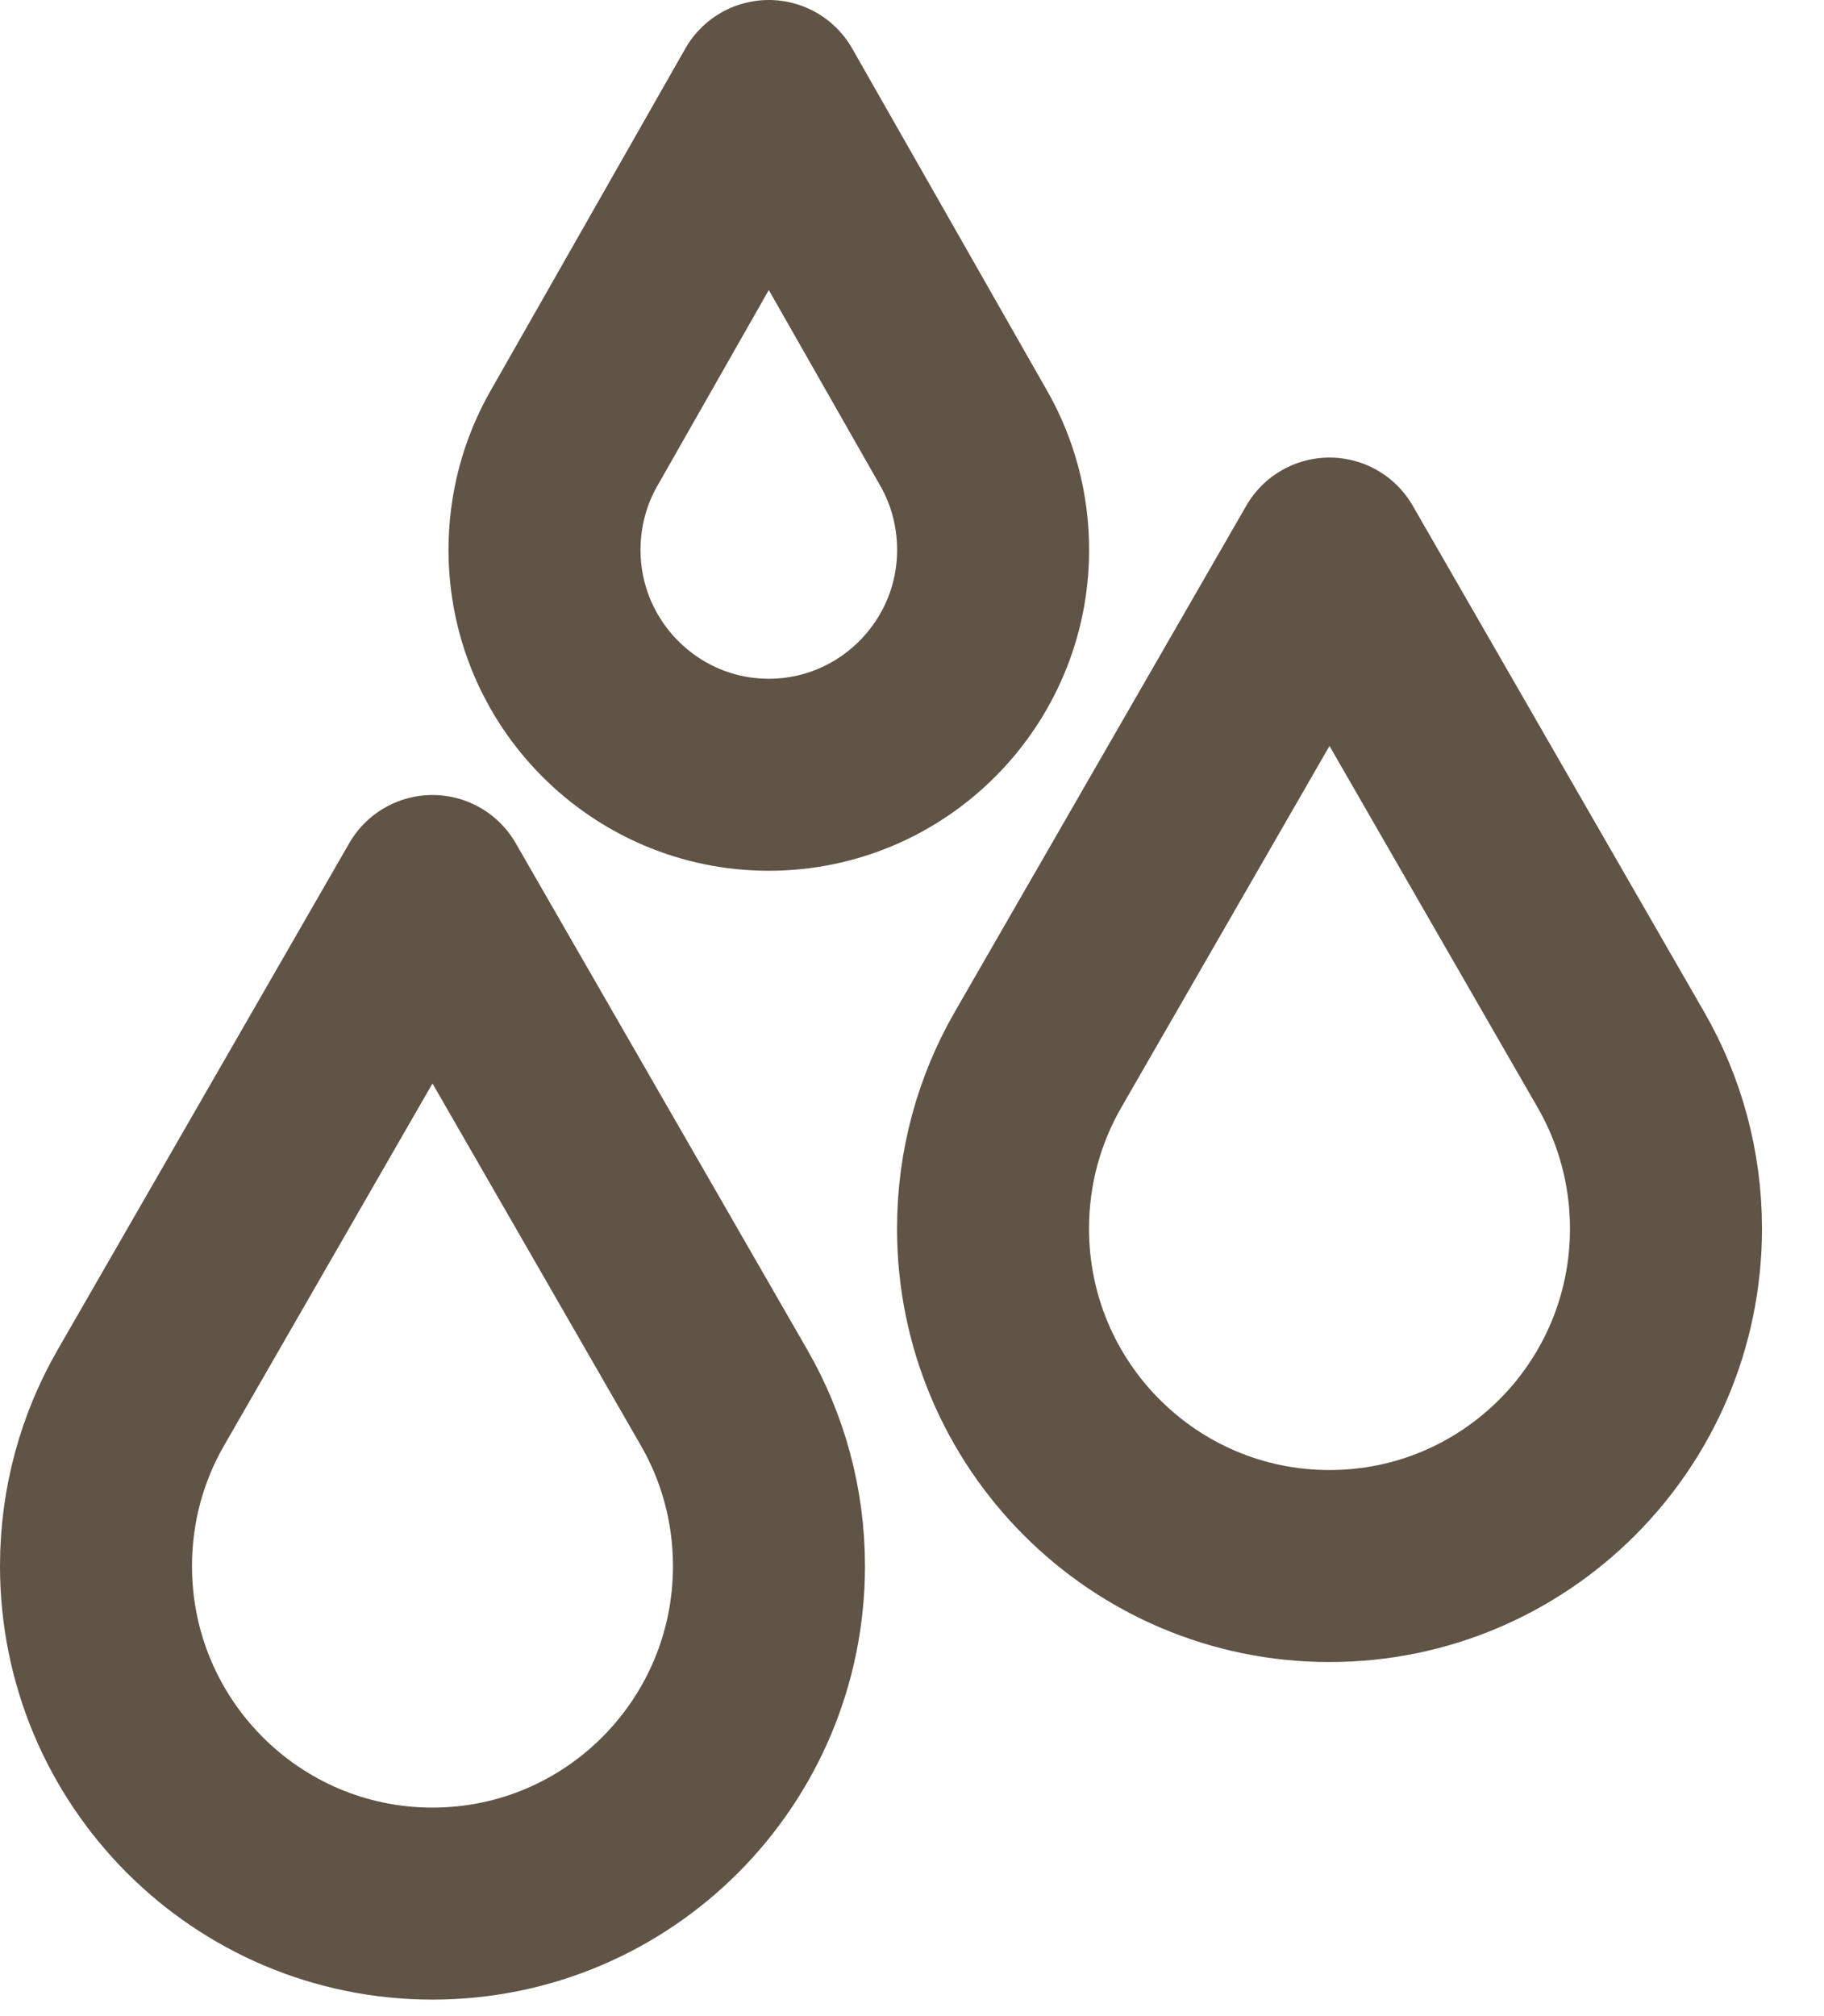
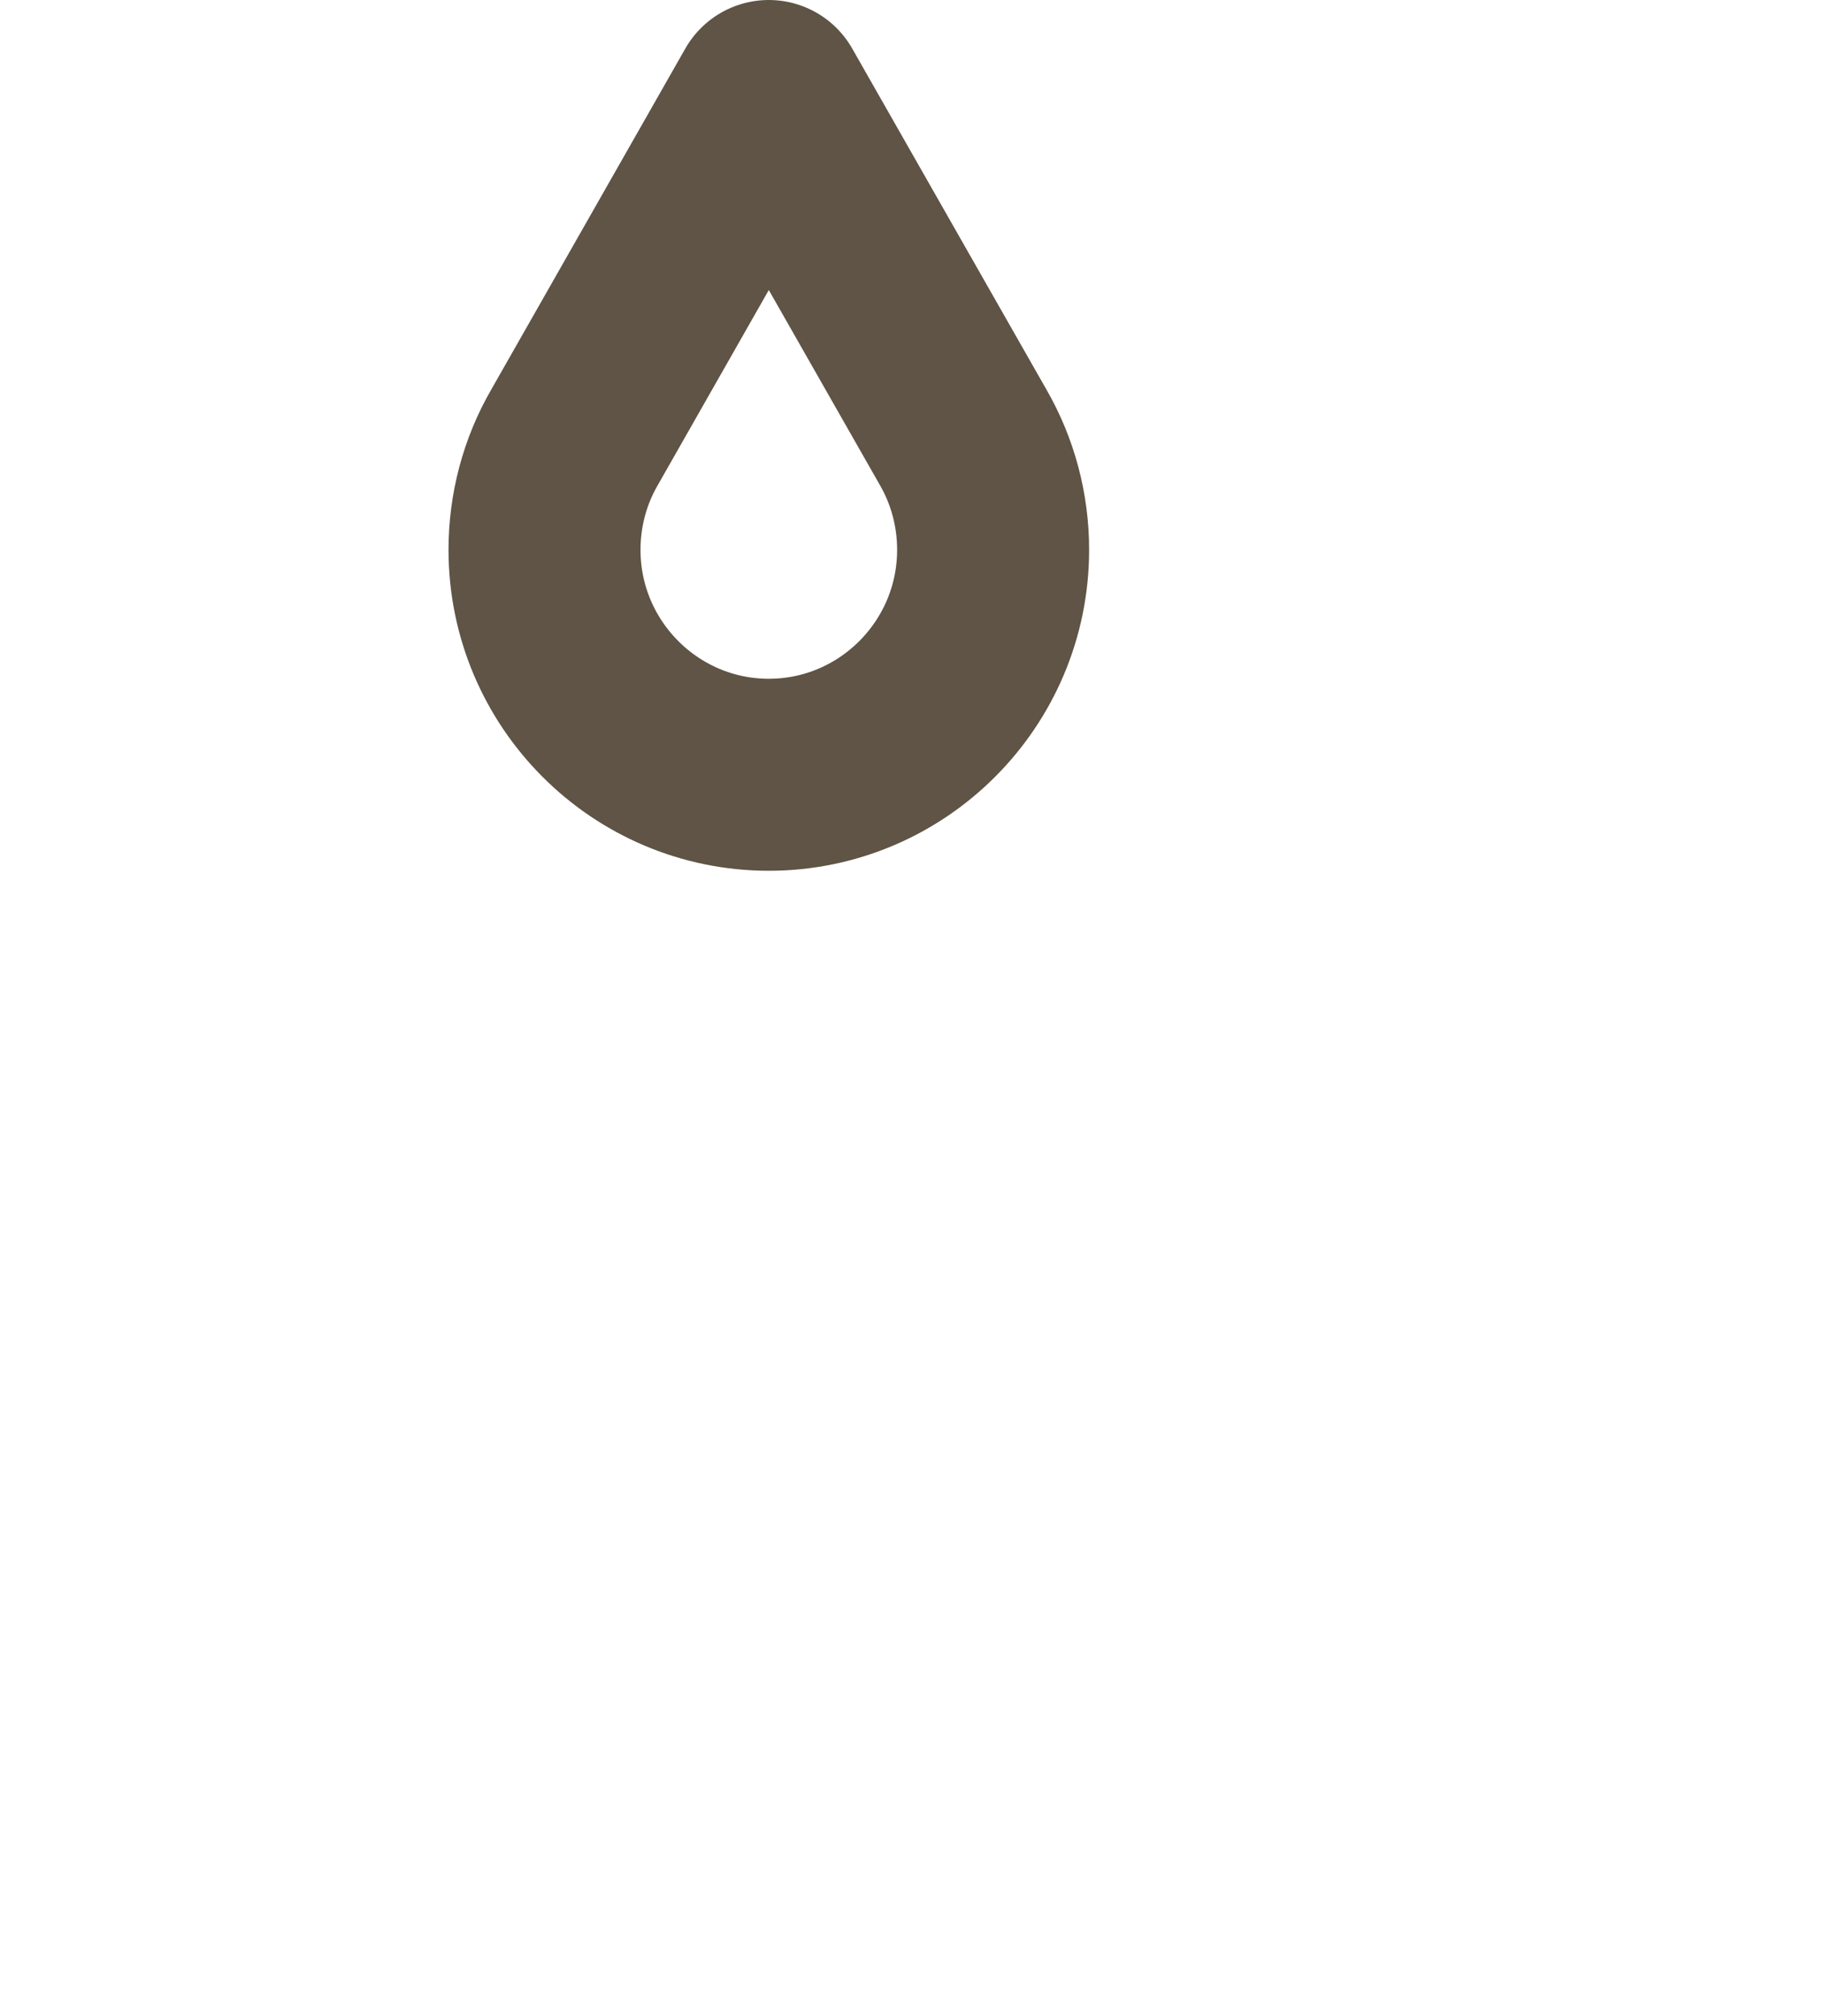
<svg xmlns="http://www.w3.org/2000/svg" width="19" height="21" viewBox="0 0 19 21" fill="none">
-   <path d="M10.811 11.041L13.849 5.766L16.886 11.041C17.183 11.558 17.354 12.158 17.354 12.797C17.354 14.739 15.784 16.312 13.849 16.312C11.913 16.312 10.344 14.739 10.344 12.797C10.344 12.158 10.514 11.558 10.811 11.041Z" stroke="#5F5445" stroke-width="2" stroke-miterlimit="10" stroke-linecap="round" stroke-linejoin="round" />
-   <path d="M1.468 14.557L4.505 9.281L7.542 14.557C7.84 15.074 8.01 15.673 8.01 16.312C8.01 18.254 6.441 19.828 4.505 19.828C2.569 19.828 1 18.254 1 16.312C1 15.673 1.17 15.074 1.468 14.557Z" stroke="#5F5445" stroke-width="2" stroke-miterlimit="10" stroke-linecap="round" stroke-linejoin="round" />
  <path d="M8.008 8.07C6.72 8.07 5.672 7.019 5.672 5.727C5.672 5.315 5.779 4.911 5.983 4.558L8.008 1L10.034 4.557C10.238 4.911 10.345 5.315 10.345 5.727C10.345 7.019 9.297 8.07 8.008 8.07Z" stroke="#5F5445" stroke-width="2" stroke-miterlimit="10" stroke-linecap="round" stroke-linejoin="round" />
</svg>